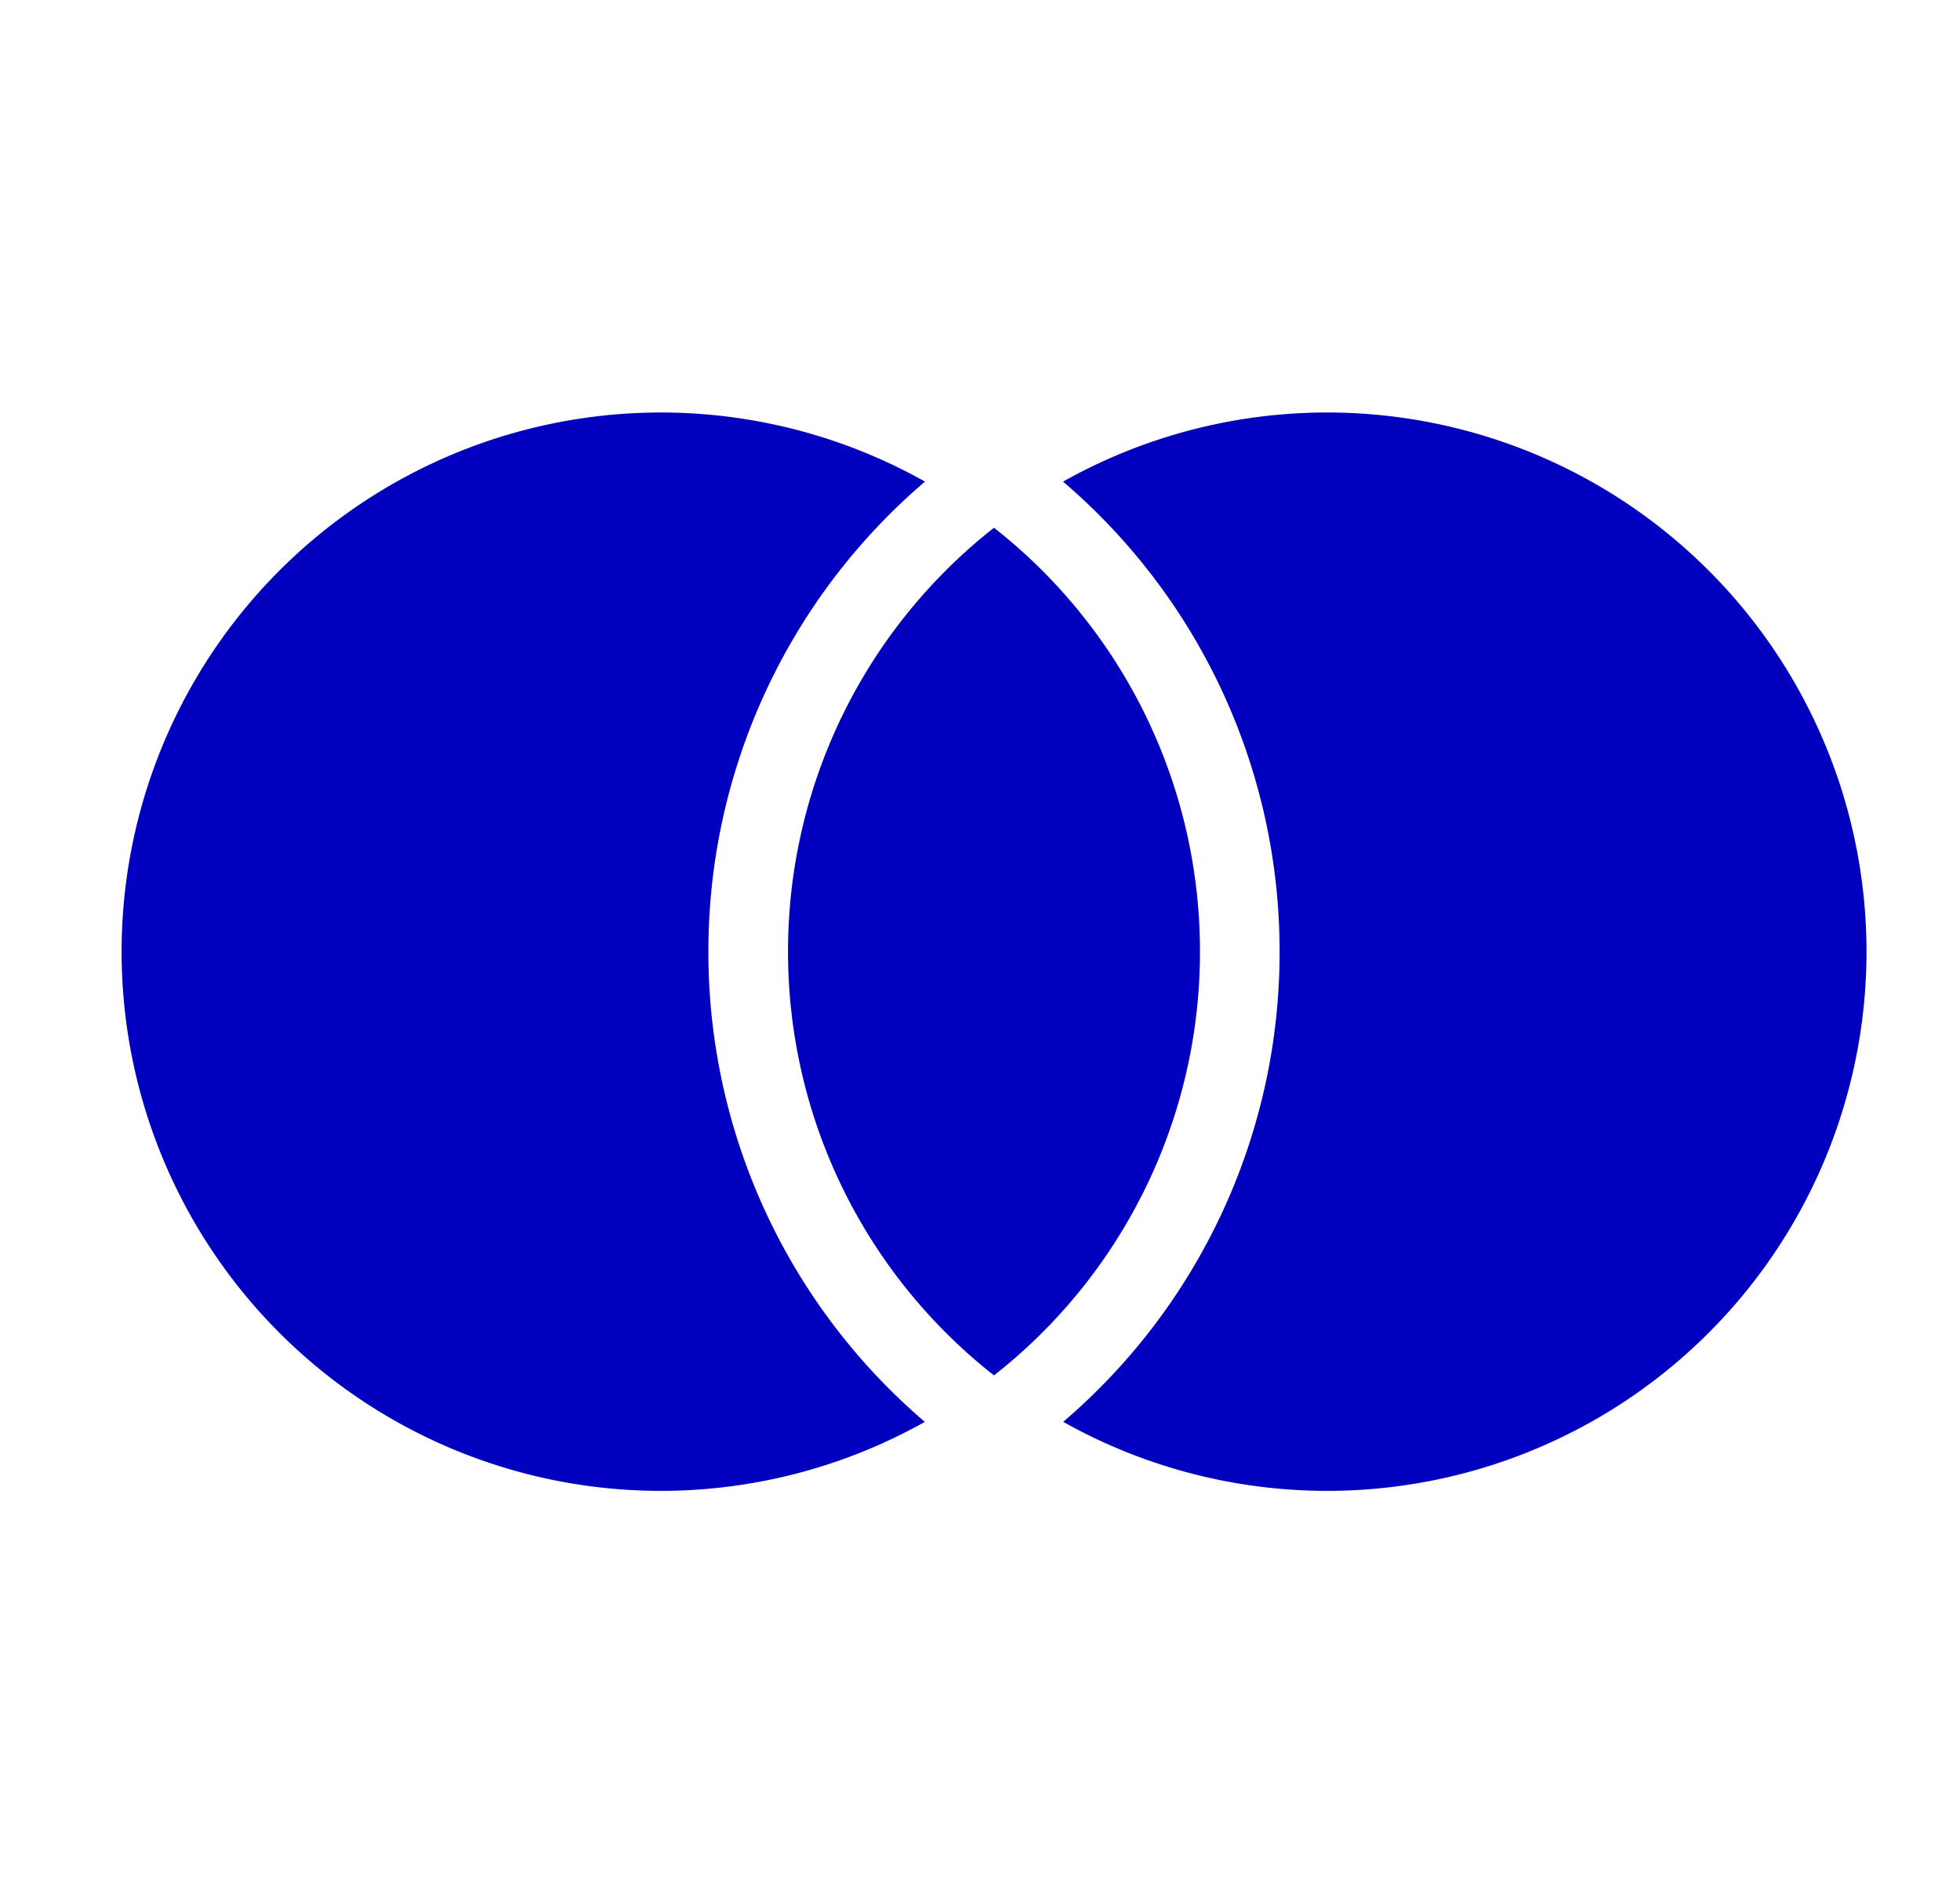
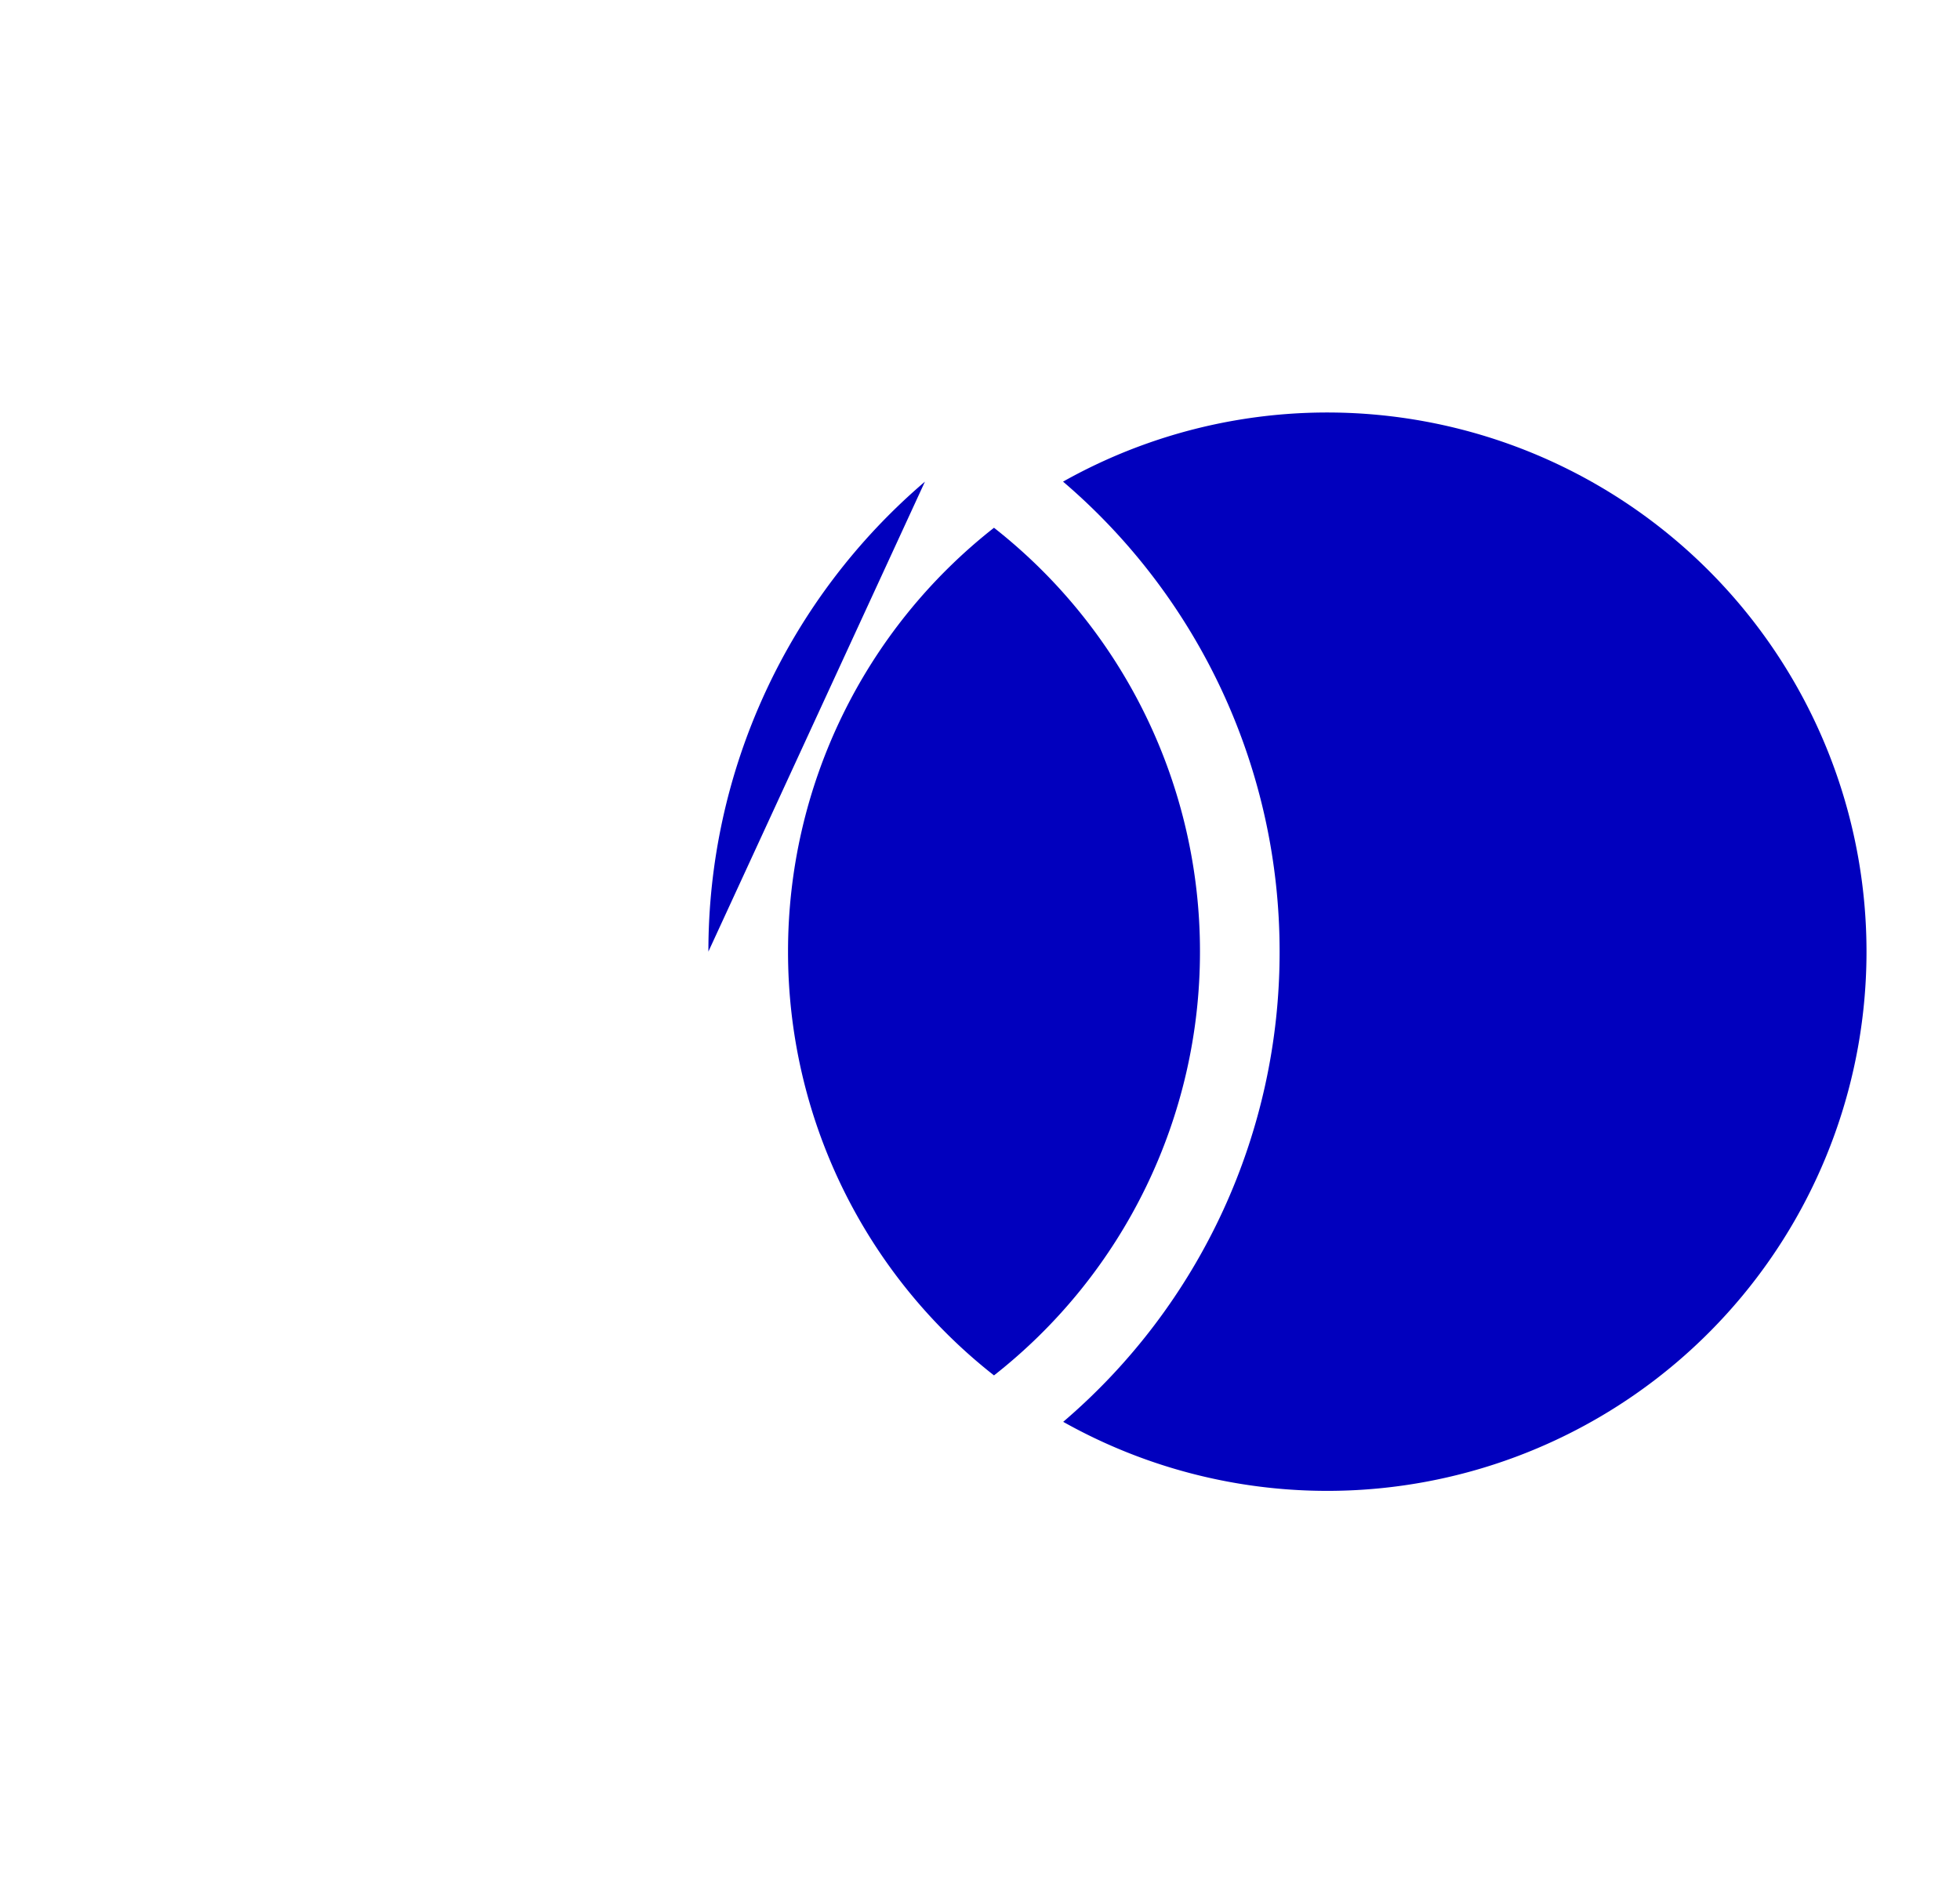
<svg xmlns="http://www.w3.org/2000/svg" width="35" height="34" fill="none">
-   <path d="M17.75 9.426a9.614 9.614 0 013.678 7.571 9.612 9.612 0 01-3.678 7.568 9.614 9.614 0 01-3.678-7.57 9.614 9.614 0 013.678-7.569zm-1.233-.824A11.027 11.027 0 0012.65 17a11.025 11.025 0 003.865 8.395 9.63 9.63 0 11.004-16.793h-.002zm2.468 16.793A11.026 11.026 0 0022.85 17a11.027 11.027 0 00-3.867-8.398 9.63 9.63 0 11.004 16.793h-.002z" fill="#0100be" />
+   <path d="M17.75 9.426a9.614 9.614 0 013.678 7.571 9.612 9.612 0 01-3.678 7.568 9.614 9.614 0 01-3.678-7.57 9.614 9.614 0 013.678-7.569zm-1.233-.824A11.027 11.027 0 0012.65 17h-.002zm2.468 16.793A11.026 11.026 0 0022.85 17a11.027 11.027 0 00-3.867-8.398 9.63 9.63 0 11.004 16.793h-.002z" fill="#0100be" />
</svg>